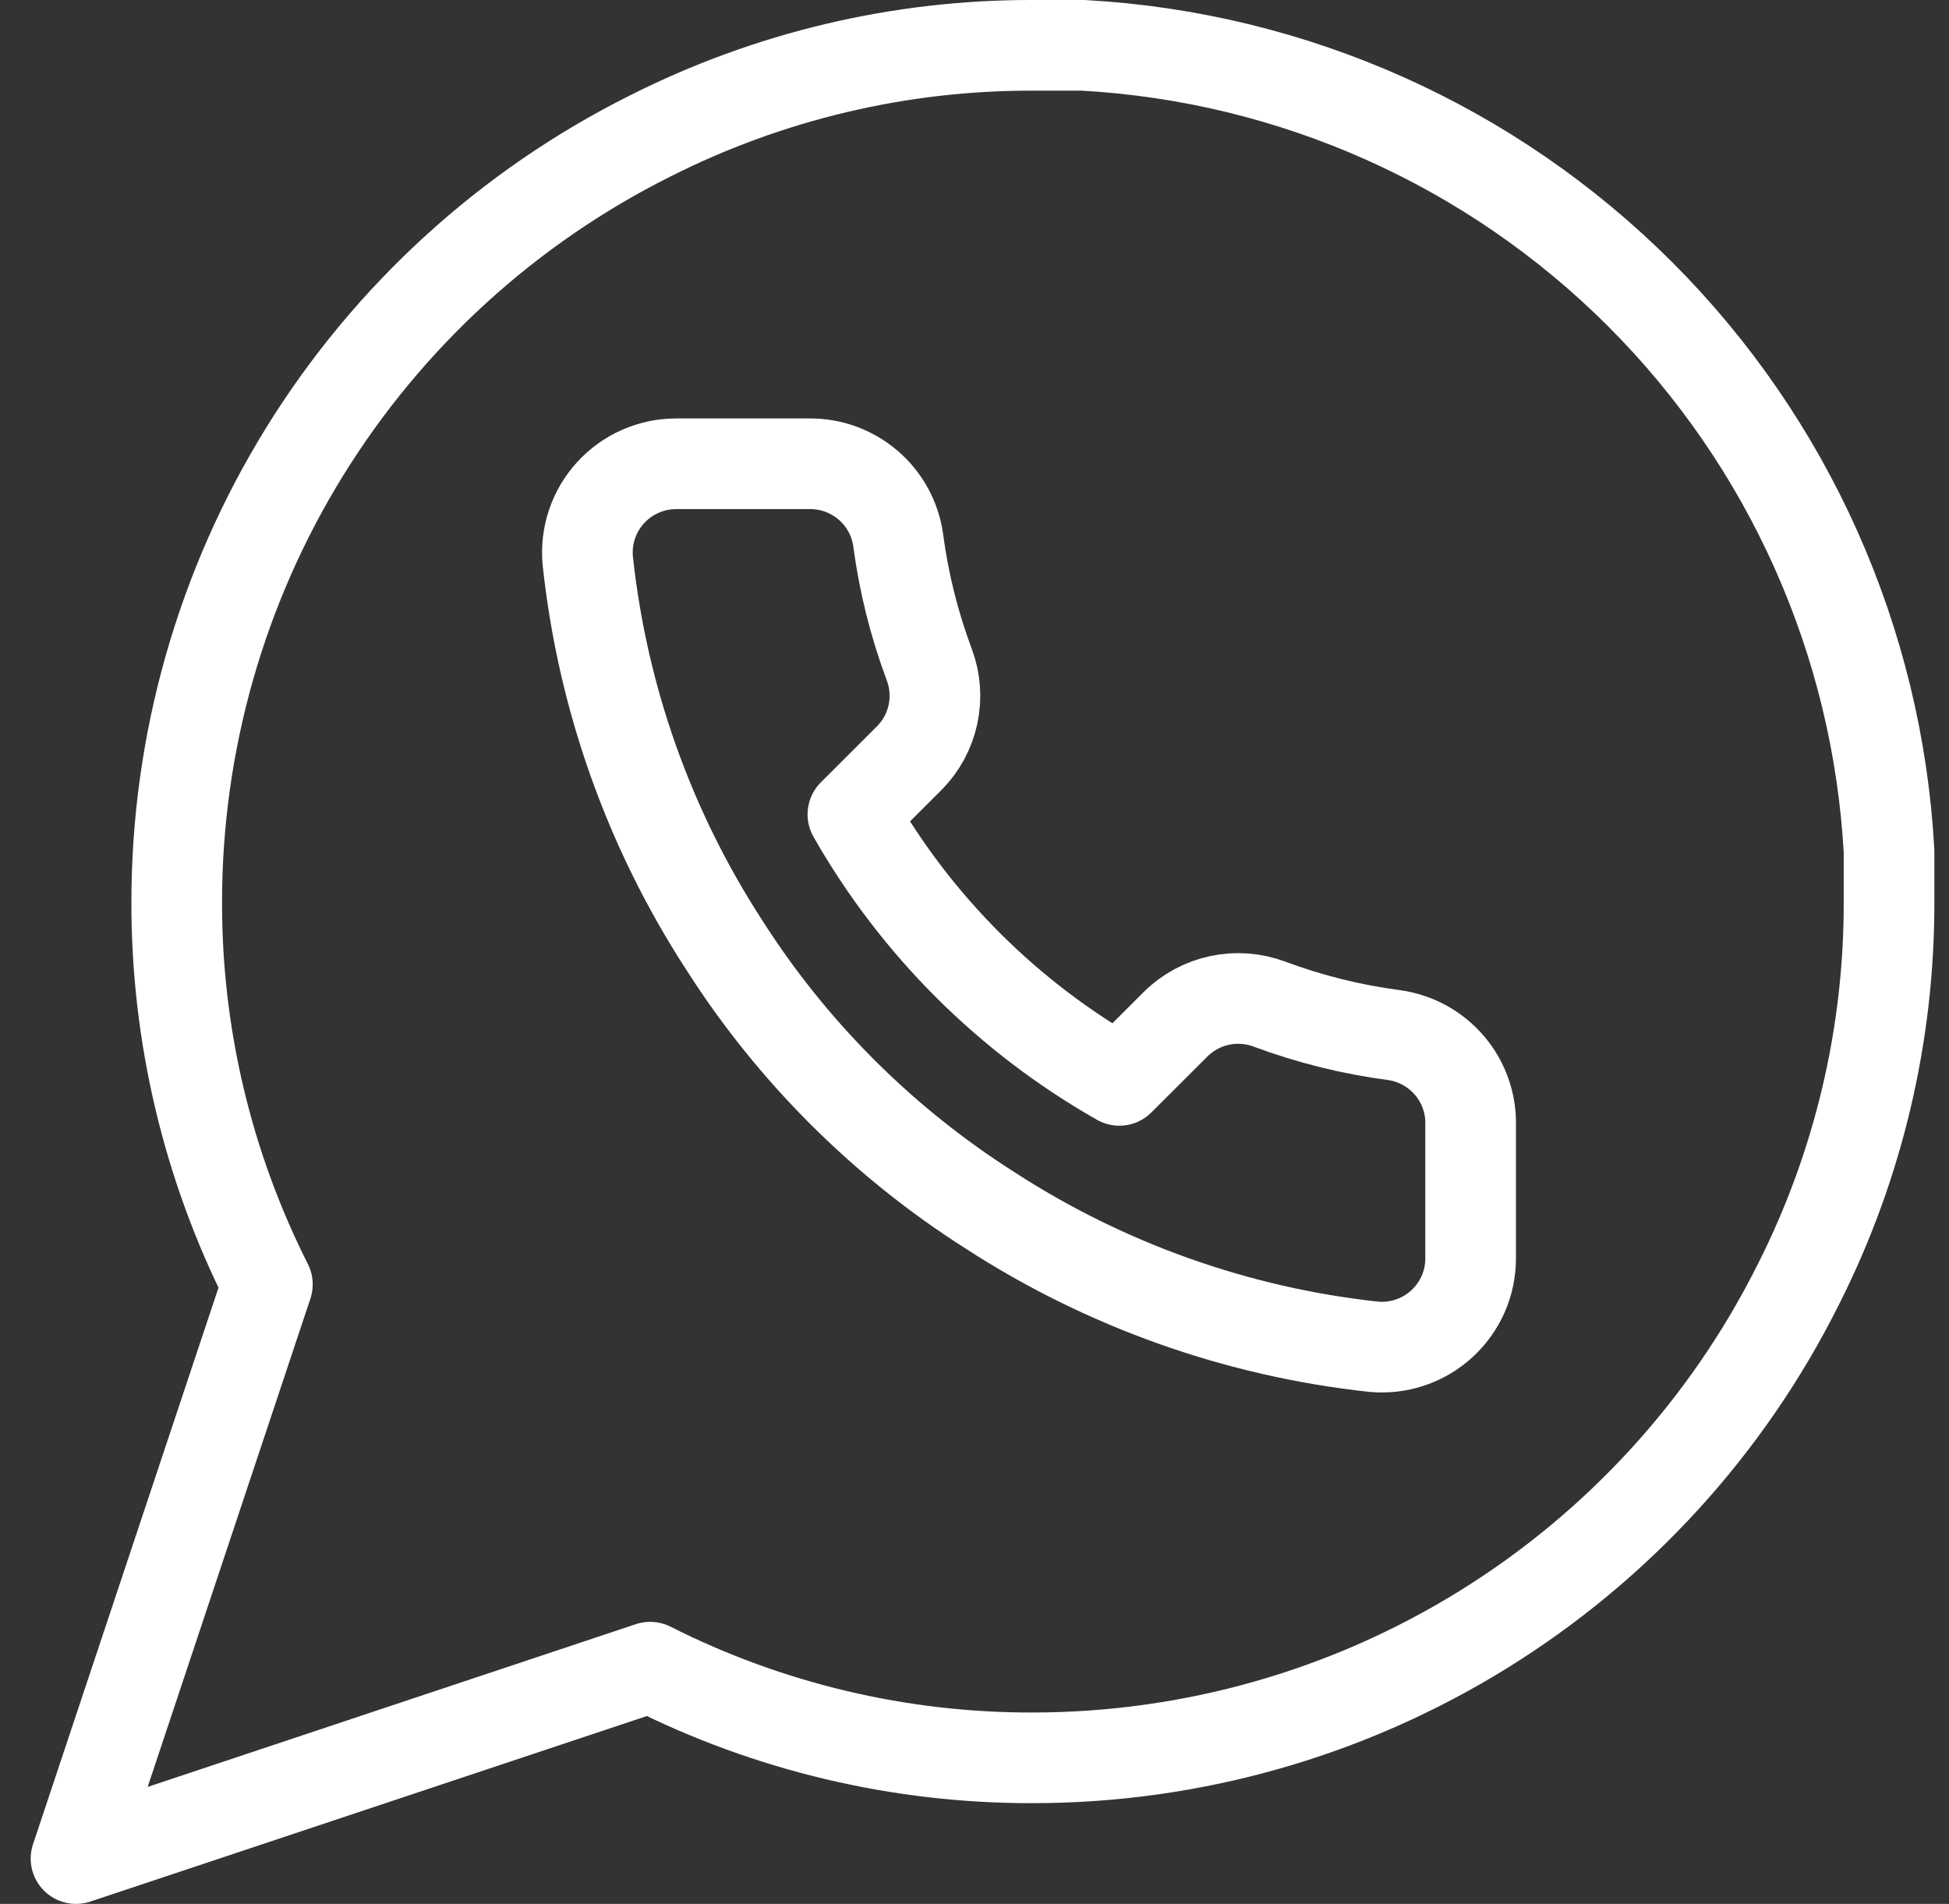
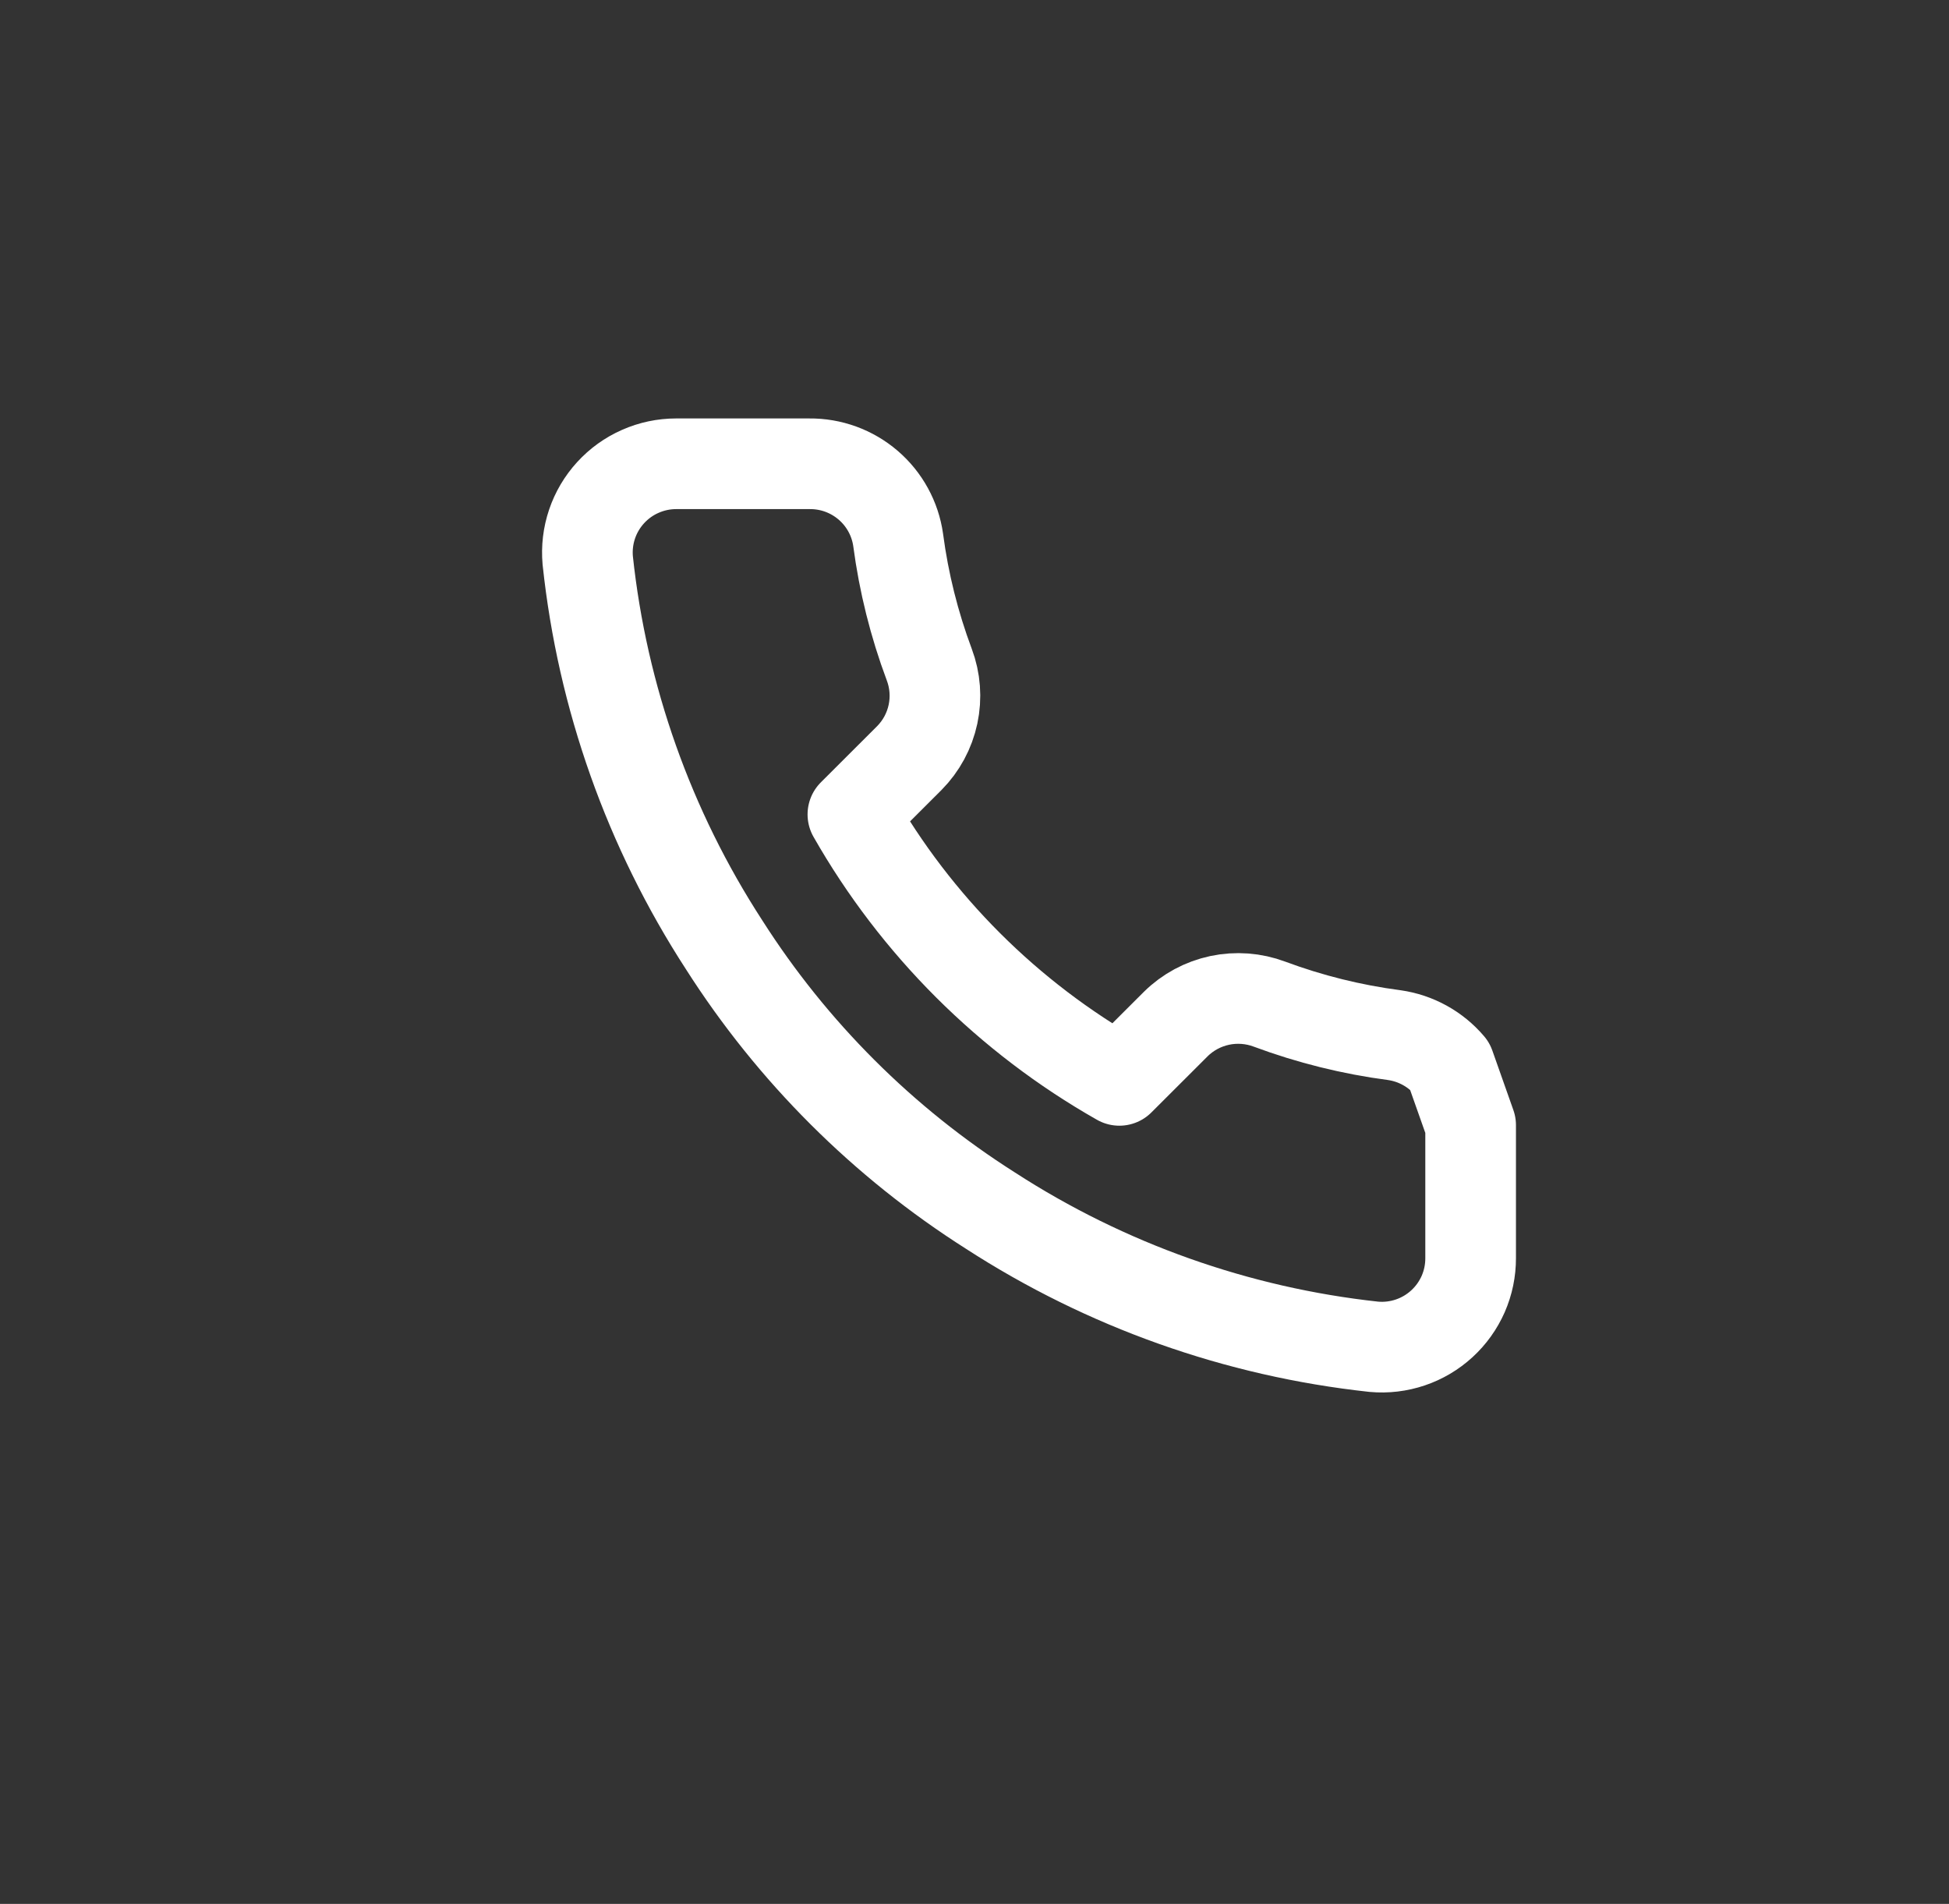
<svg xmlns="http://www.w3.org/2000/svg" width="43" height="42" viewBox="0 0 43 42" fill="none">
  <rect x="0" y="0" width="43" height="42" fill="#333333" stroke="none" />
-   <path d="M41.677 19.889C41.685 22.822 41 25.715 39.677 28.333C38.109 31.471 35.699 34.109 32.716 35.954C29.733 37.799 26.296 38.776 22.788 38.778C19.855 38.785 16.962 38.1 14.344 36.778L1.677 41L5.899 28.333C4.577 25.715 3.892 22.822 3.899 19.889C3.901 16.382 4.879 12.944 6.723 9.961C8.568 6.978 11.207 4.568 14.344 3C16.962 1.678 19.855 0.992 22.788 1H23.899C28.531 1.256 32.906 3.211 36.186 6.491C39.467 9.771 41.422 14.146 41.677 18.778V19.889Z" stroke="white" stroke-width="2" stroke-linecap="round" stroke-linejoin="round" />
-   <path d="M32.446 24.821V27.754C32.447 28.027 32.391 28.296 32.282 28.546C32.172 28.795 32.012 29.019 31.811 29.203C31.61 29.387 31.373 29.528 31.114 29.615C30.856 29.702 30.582 29.735 30.31 29.71C27.295 29.383 24.399 28.355 21.854 26.708C19.487 25.206 17.48 23.203 15.975 20.841C14.319 18.29 13.289 15.385 12.967 12.363C12.943 12.092 12.975 11.82 13.062 11.562C13.149 11.305 13.288 11.069 13.472 10.868C13.655 10.668 13.878 10.507 14.127 10.398C14.376 10.288 14.645 10.231 14.917 10.231H17.857C18.332 10.226 18.793 10.394 19.154 10.704C19.514 11.013 19.75 11.443 19.816 11.913C19.94 12.852 20.17 13.773 20.502 14.661C20.634 15.011 20.662 15.391 20.584 15.757C20.506 16.122 20.325 16.458 20.061 16.724L18.817 17.966C20.212 20.414 22.243 22.441 24.696 23.833L25.94 22.591C26.206 22.328 26.543 22.147 26.909 22.069C27.276 21.991 27.657 22.02 28.007 22.151C28.896 22.482 29.82 22.712 30.761 22.835C31.237 22.903 31.671 23.142 31.982 23.508C32.293 23.874 32.458 24.341 32.446 24.821Z" stroke="white" stroke-width="2" stroke-linecap="round" stroke-linejoin="round" />
+   <path d="M32.446 24.821V27.754C32.447 28.027 32.391 28.296 32.282 28.546C32.172 28.795 32.012 29.019 31.811 29.203C31.61 29.387 31.373 29.528 31.114 29.615C30.856 29.702 30.582 29.735 30.31 29.71C27.295 29.383 24.399 28.355 21.854 26.708C19.487 25.206 17.48 23.203 15.975 20.841C14.319 18.29 13.289 15.385 12.967 12.363C12.943 12.092 12.975 11.82 13.062 11.562C13.149 11.305 13.288 11.069 13.472 10.868C13.655 10.668 13.878 10.507 14.127 10.398C14.376 10.288 14.645 10.231 14.917 10.231H17.857C18.332 10.226 18.793 10.394 19.154 10.704C19.514 11.013 19.75 11.443 19.816 11.913C19.94 12.852 20.17 13.773 20.502 14.661C20.634 15.011 20.662 15.391 20.584 15.757C20.506 16.122 20.325 16.458 20.061 16.724L18.817 17.966C20.212 20.414 22.243 22.441 24.696 23.833L25.94 22.591C26.206 22.328 26.543 22.147 26.909 22.069C27.276 21.991 27.657 22.02 28.007 22.151C28.896 22.482 29.82 22.712 30.761 22.835C31.237 22.903 31.671 23.142 31.982 23.508Z" stroke="white" stroke-width="2" stroke-linecap="round" stroke-linejoin="round" />
</svg>